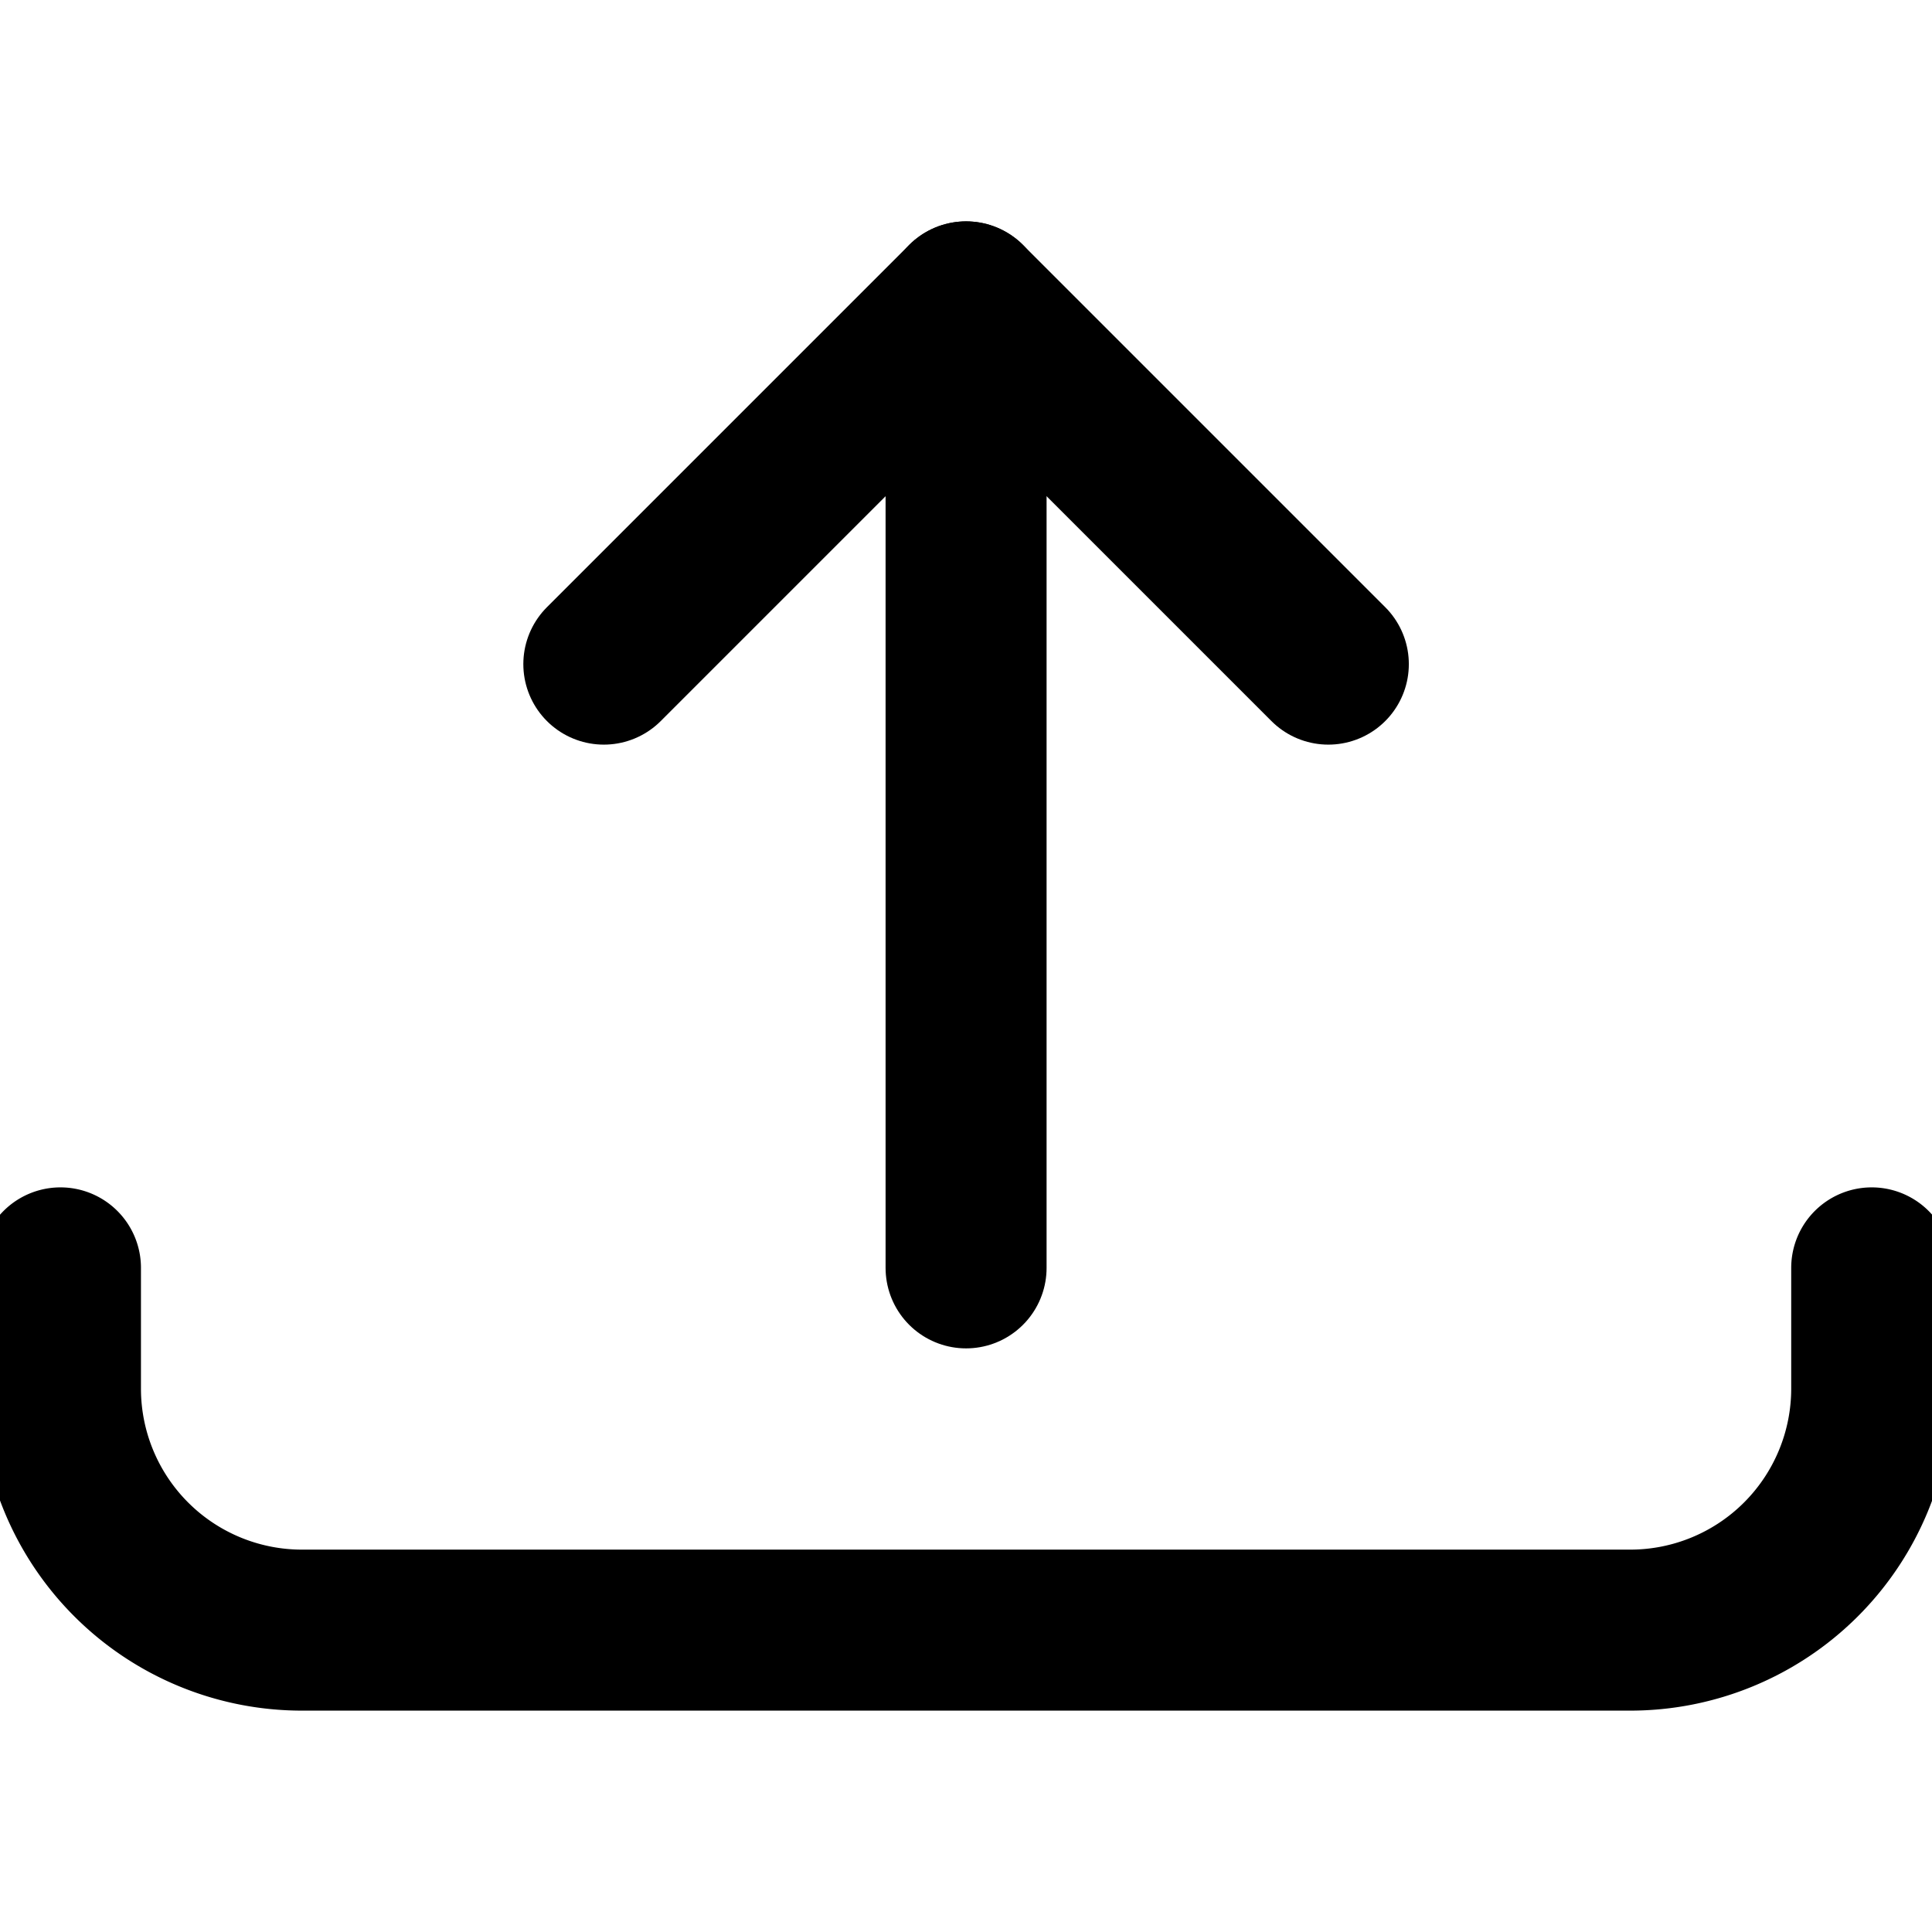
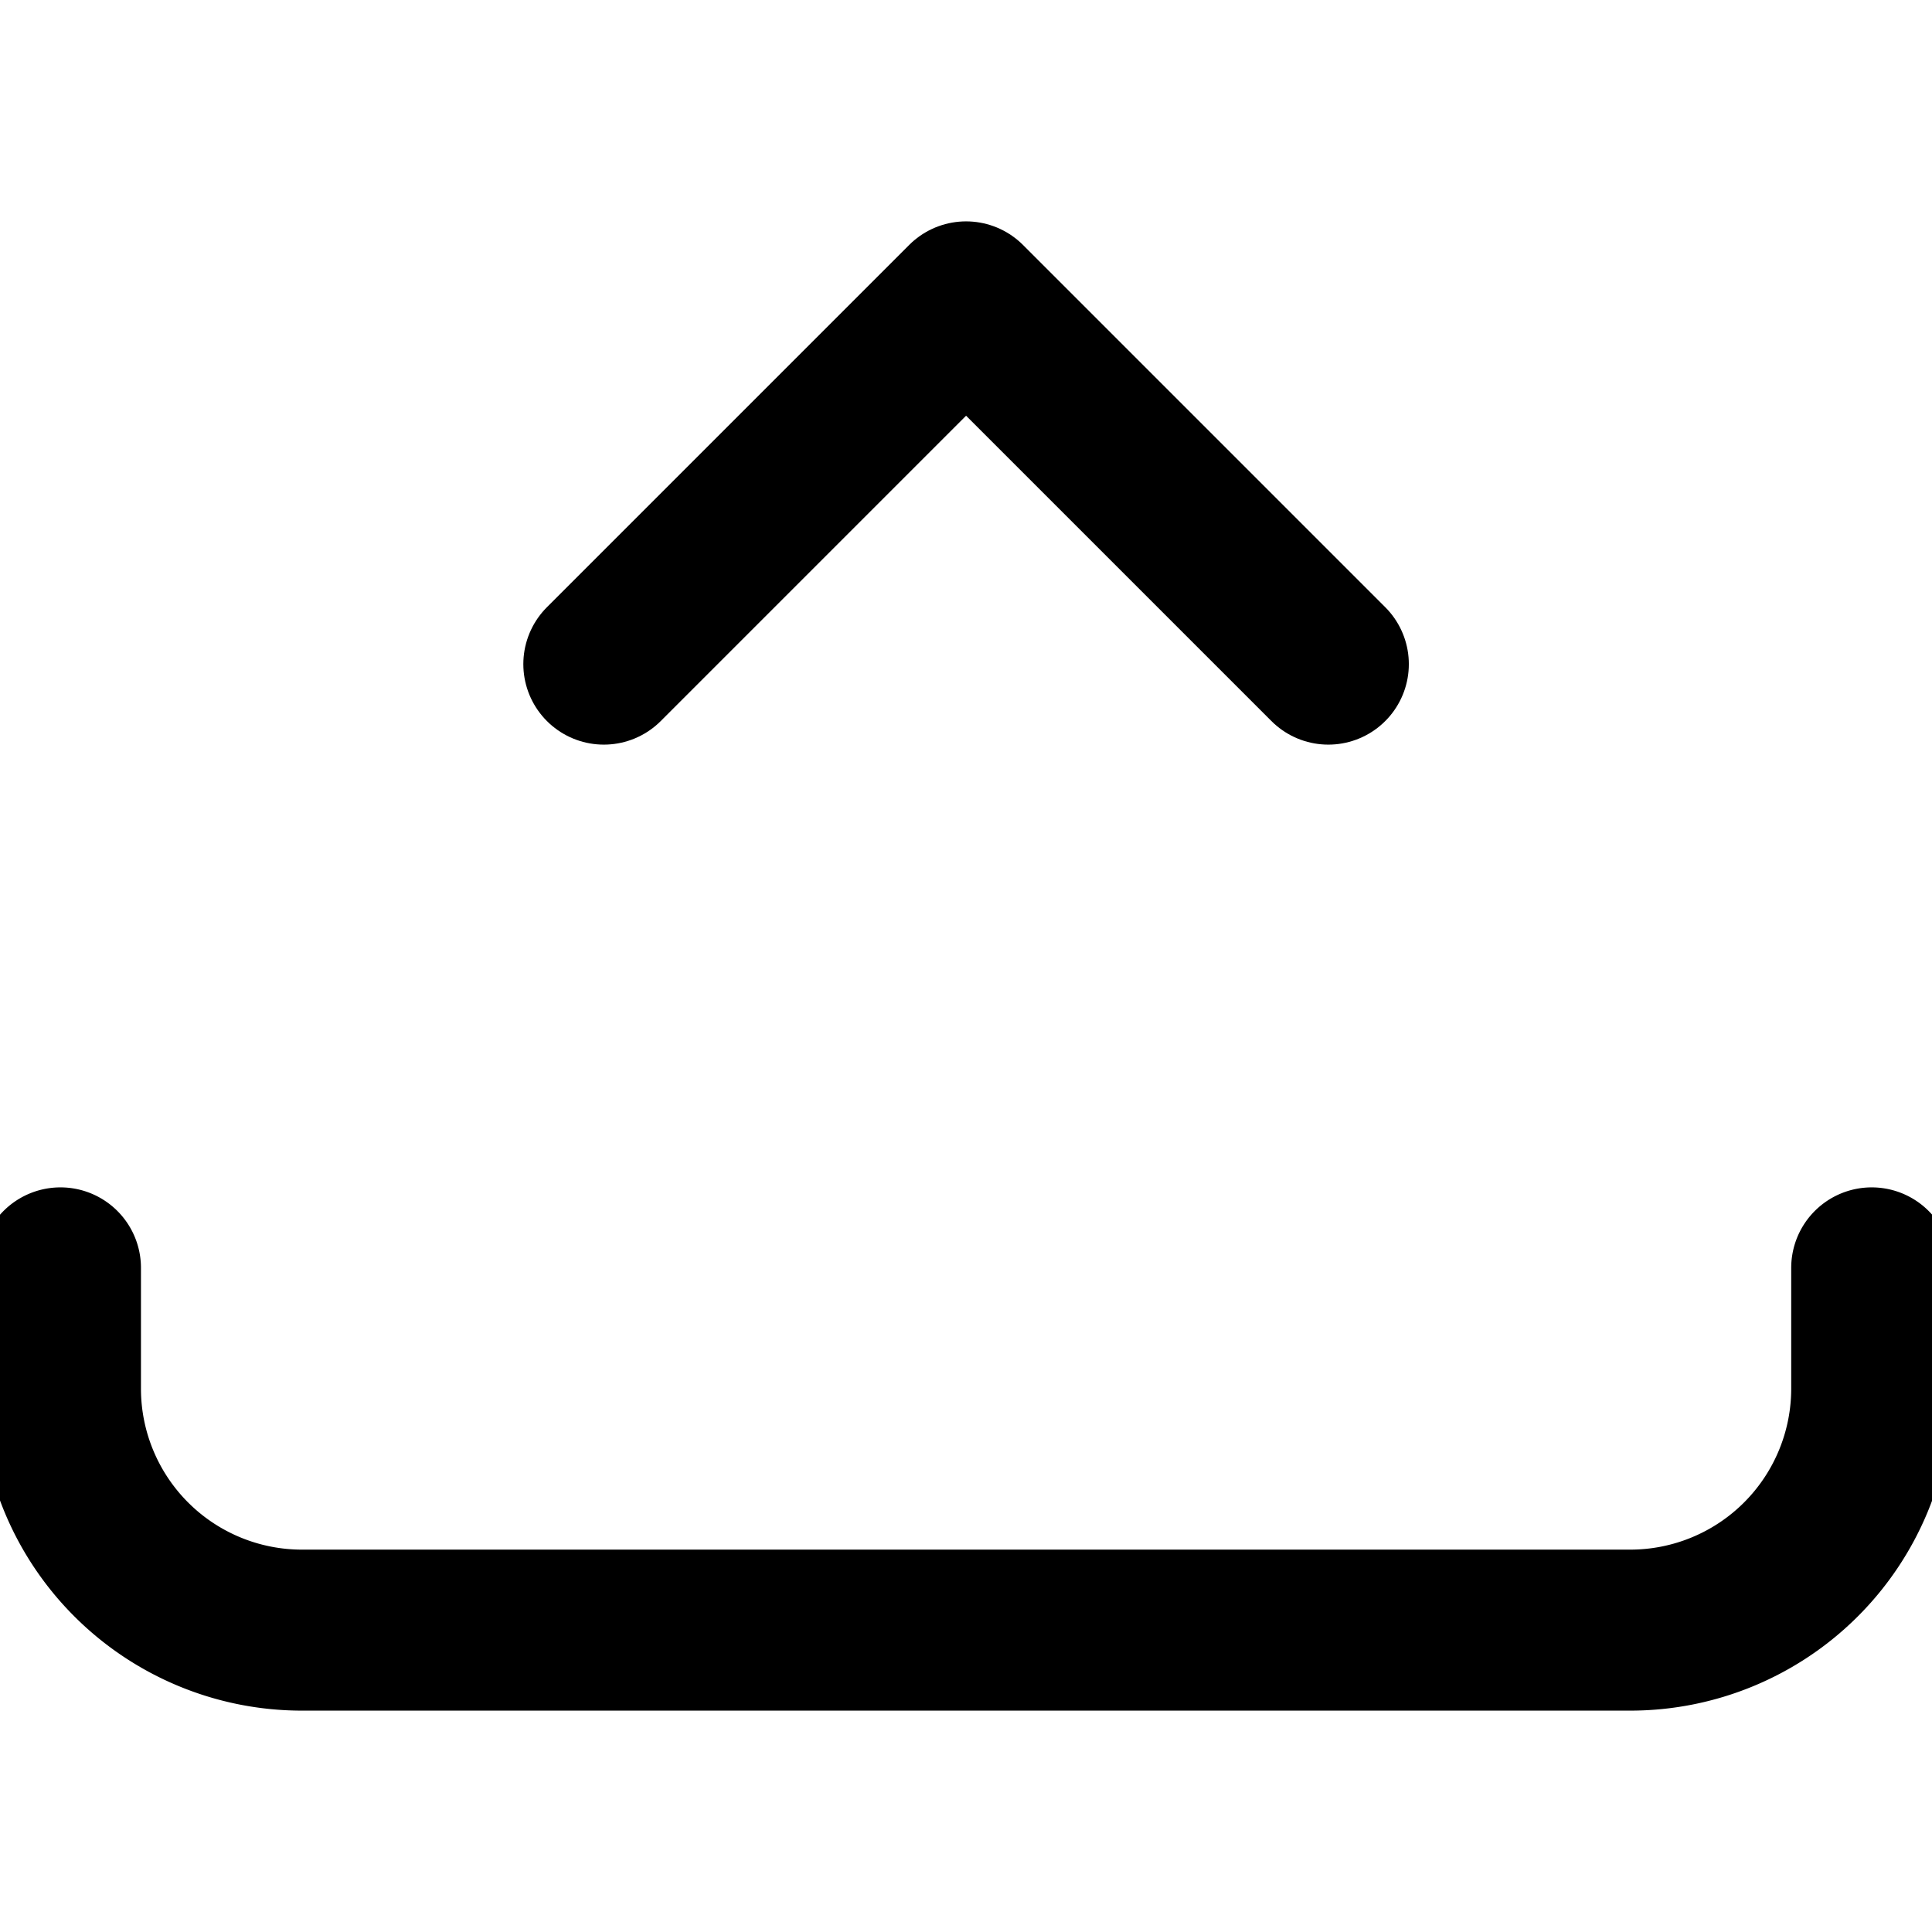
<svg xmlns="http://www.w3.org/2000/svg" viewBox="0 0 24 24">
-   <path d="m12.001 15.75 0 -12" fill="none" stroke="currentColor" stroke-linecap="round" stroke-linejoin="round" stroke-width="2" />
  <path d="m16.501 8.25 -4.5 -4.5 -4.5 4.5" fill="none" stroke="currentColor" stroke-linecap="round" stroke-linejoin="round" stroke-width="2" />
  <path d="M23.251 15.75v1.5a3 3 0 0 1 -3 3h-16.5a3 3 0 0 1 -3 -3v-1.5" fill="none" stroke="currentColor" stroke-linecap="round" stroke-linejoin="round" stroke-width="2" />
</svg>